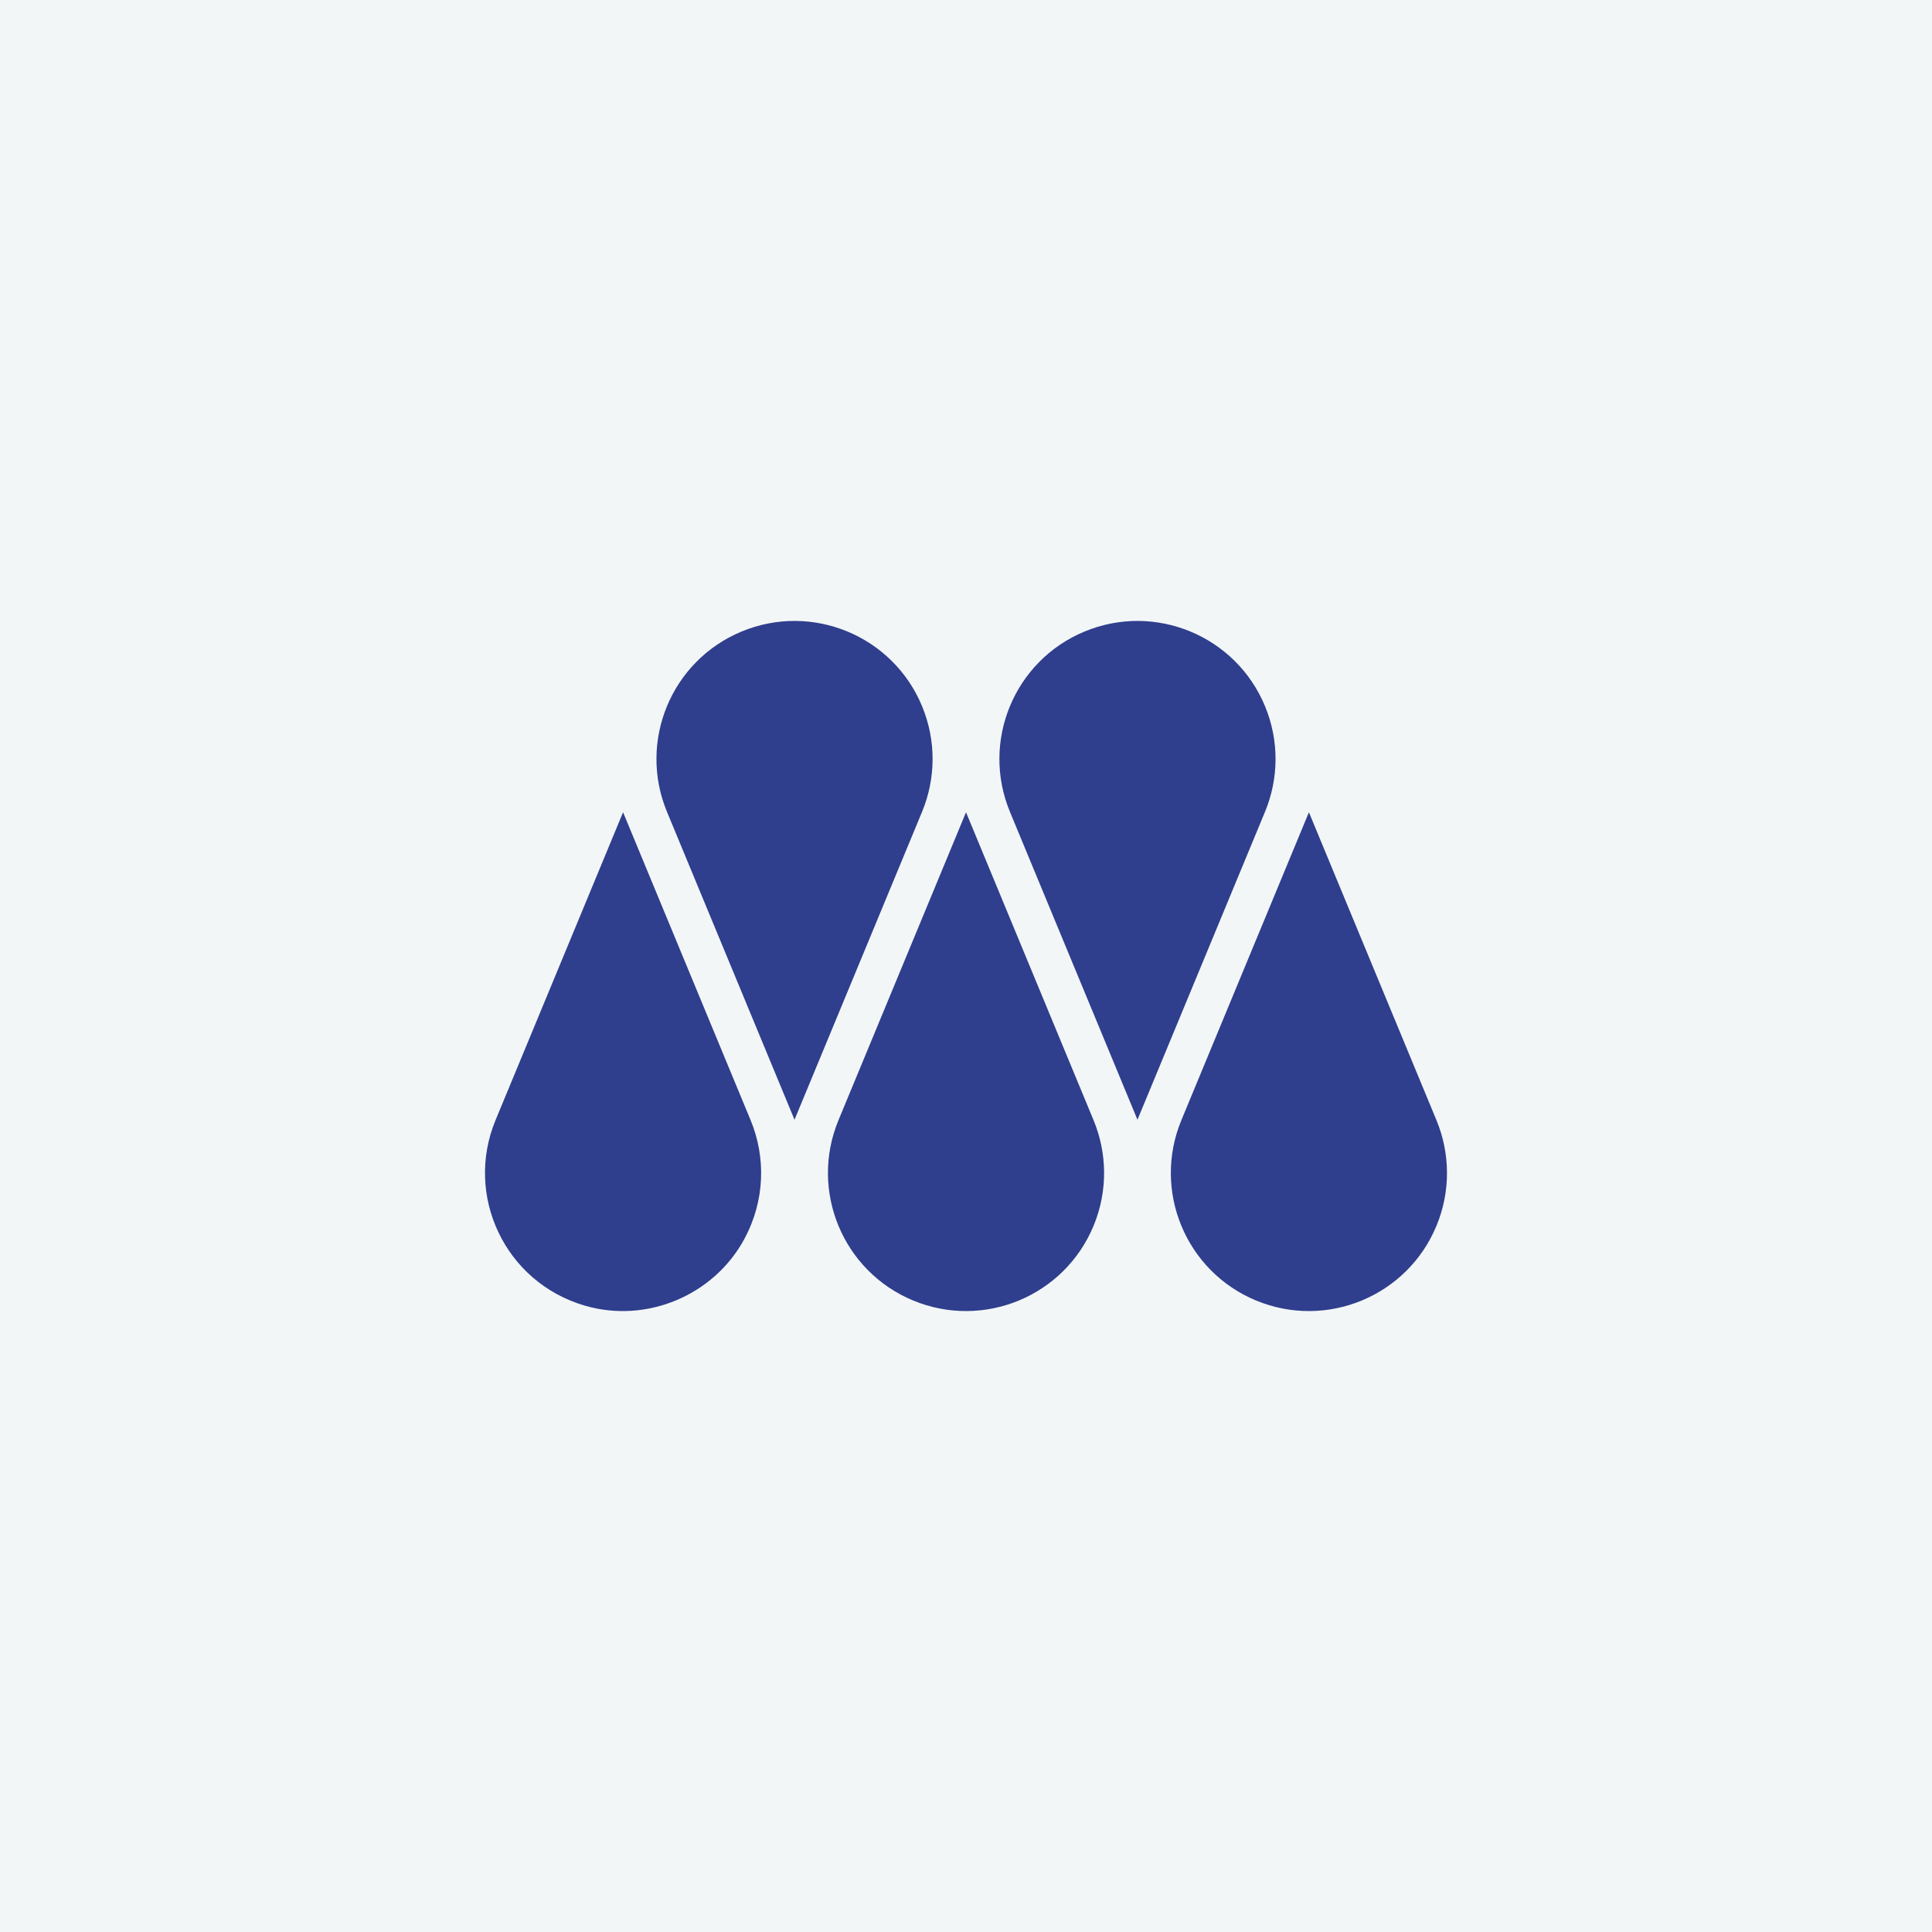
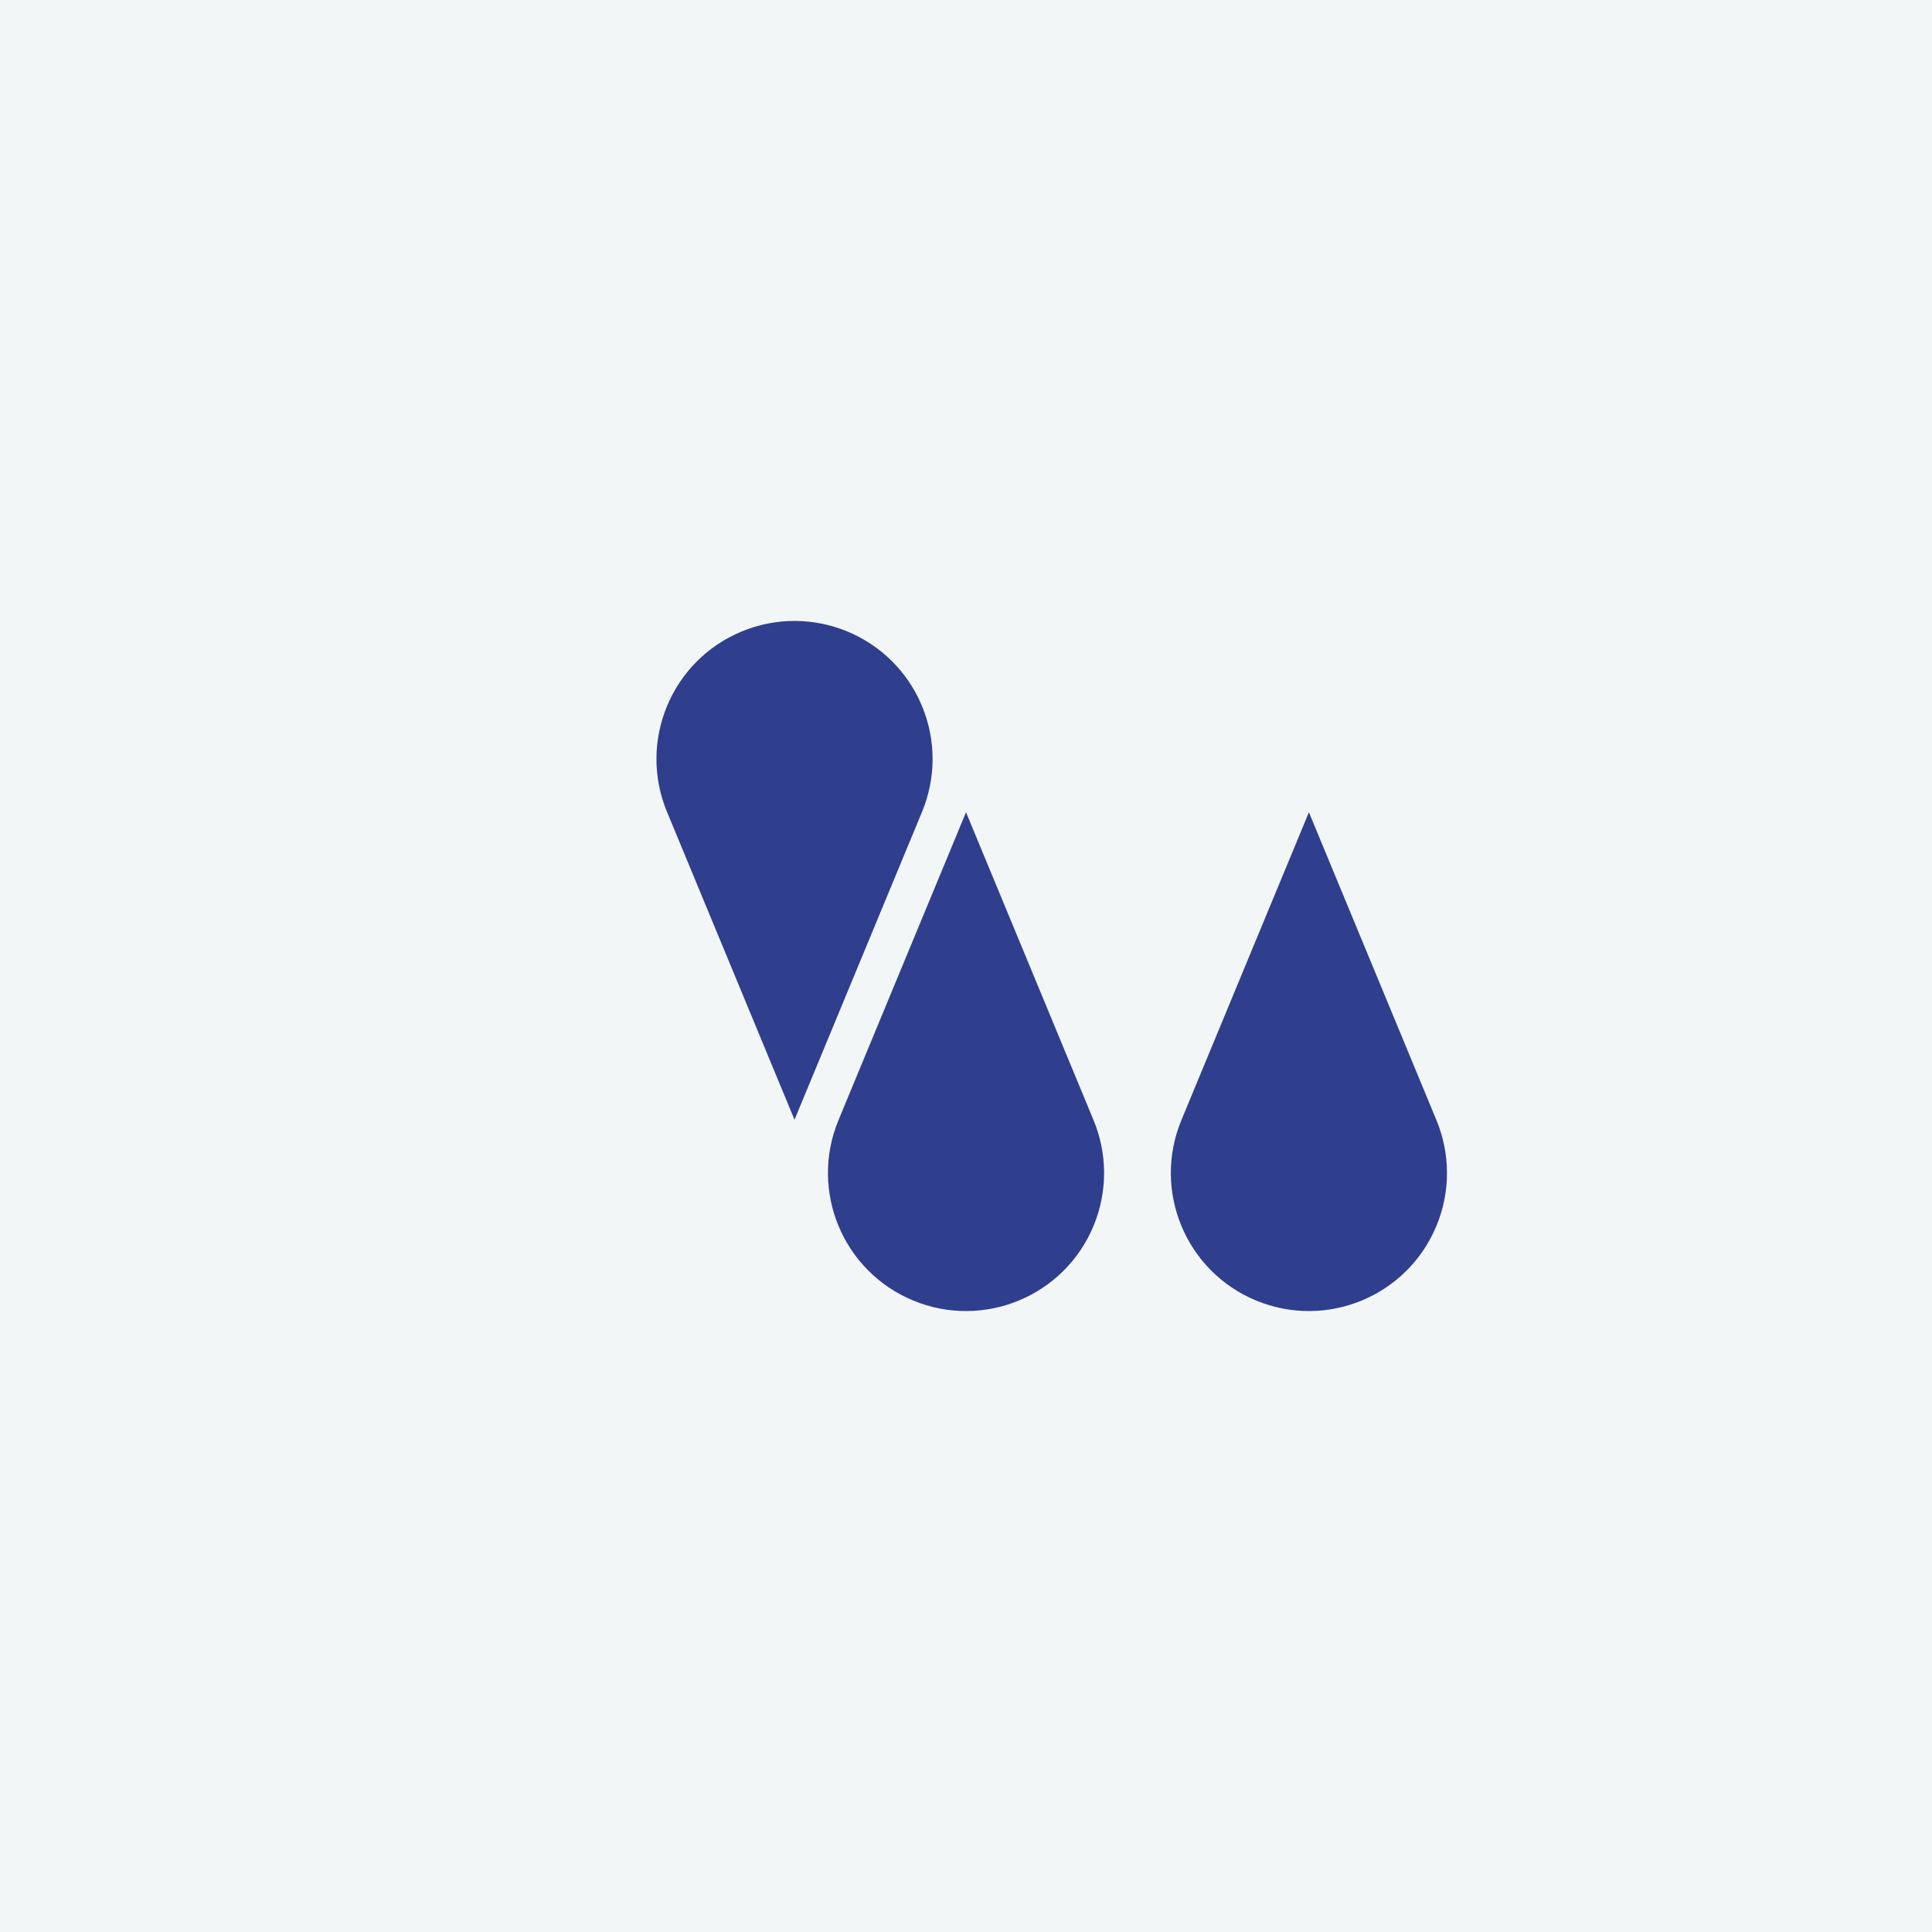
<svg xmlns="http://www.w3.org/2000/svg" id="Layer_2" data-name="Layer 2" viewBox="0 0 1000 1000">
  <defs>
    <style>
      .cls-1 {
        fill: #2f3e8d;
      }

      .cls-2 {
        fill: #f2f6f7;
      }
    </style>
  </defs>
  <g id="Layer_1-2" data-name="Layer 1">
    <rect class="cls-2" width="1000" height="1000" />
    <g>
-       <path class="cls-1" d="M322.5,420.43l-66.01,159.36c-16.11,38.88,4.66,83.85,46.2,96.01,31.91,9.34,66.77-5.24,82.58-34.5,10.82-20.04,11.12-42.47,3.24-61.51l-66.01-159.36Z" />
      <path class="cls-1" d="M477.26,365.52c-15.1-36.46-56.9-53.77-93.36-38.67-36.46,15.1-53.77,56.9-38.67,93.36l66.01,159.36,66.01-159.36c7-16.9,7.55-36.48.01-54.68Z" />
-       <path class="cls-1" d="M500.01,420.43l-66.01,159.36c-15.1,36.46,2.21,78.26,38.67,93.36,36.46,15.1,78.26-2.21,93.36-38.67,7.54-18.2,6.99-37.78-.01-54.68l-66.01-159.36Z" />
-       <path class="cls-1" d="M654.77,365.52c-15.1-36.46-56.9-53.77-93.36-38.67-36.46,15.1-53.77,56.9-38.67,93.36l66.01,159.36,66.01-159.36c7-16.9,7.55-36.48.01-54.68Z" />
+       <path class="cls-1" d="M500.01,420.43l-66.01,159.36c-15.1,36.46,2.21,78.26,38.67,93.36,36.46,15.1,78.26-2.21,93.36-38.67,7.54-18.2,6.99-37.78-.01-54.68Z" />
      <path class="cls-1" d="M743.5,579.79l-66.01-159.36-66.01,159.36c-15.1,36.46,2.21,78.26,38.67,93.36,36.46,15.1,78.26-2.21,93.36-38.67,7.54-18.2,6.99-37.78-.01-54.68Z" />
    </g>
  </g>
</svg>